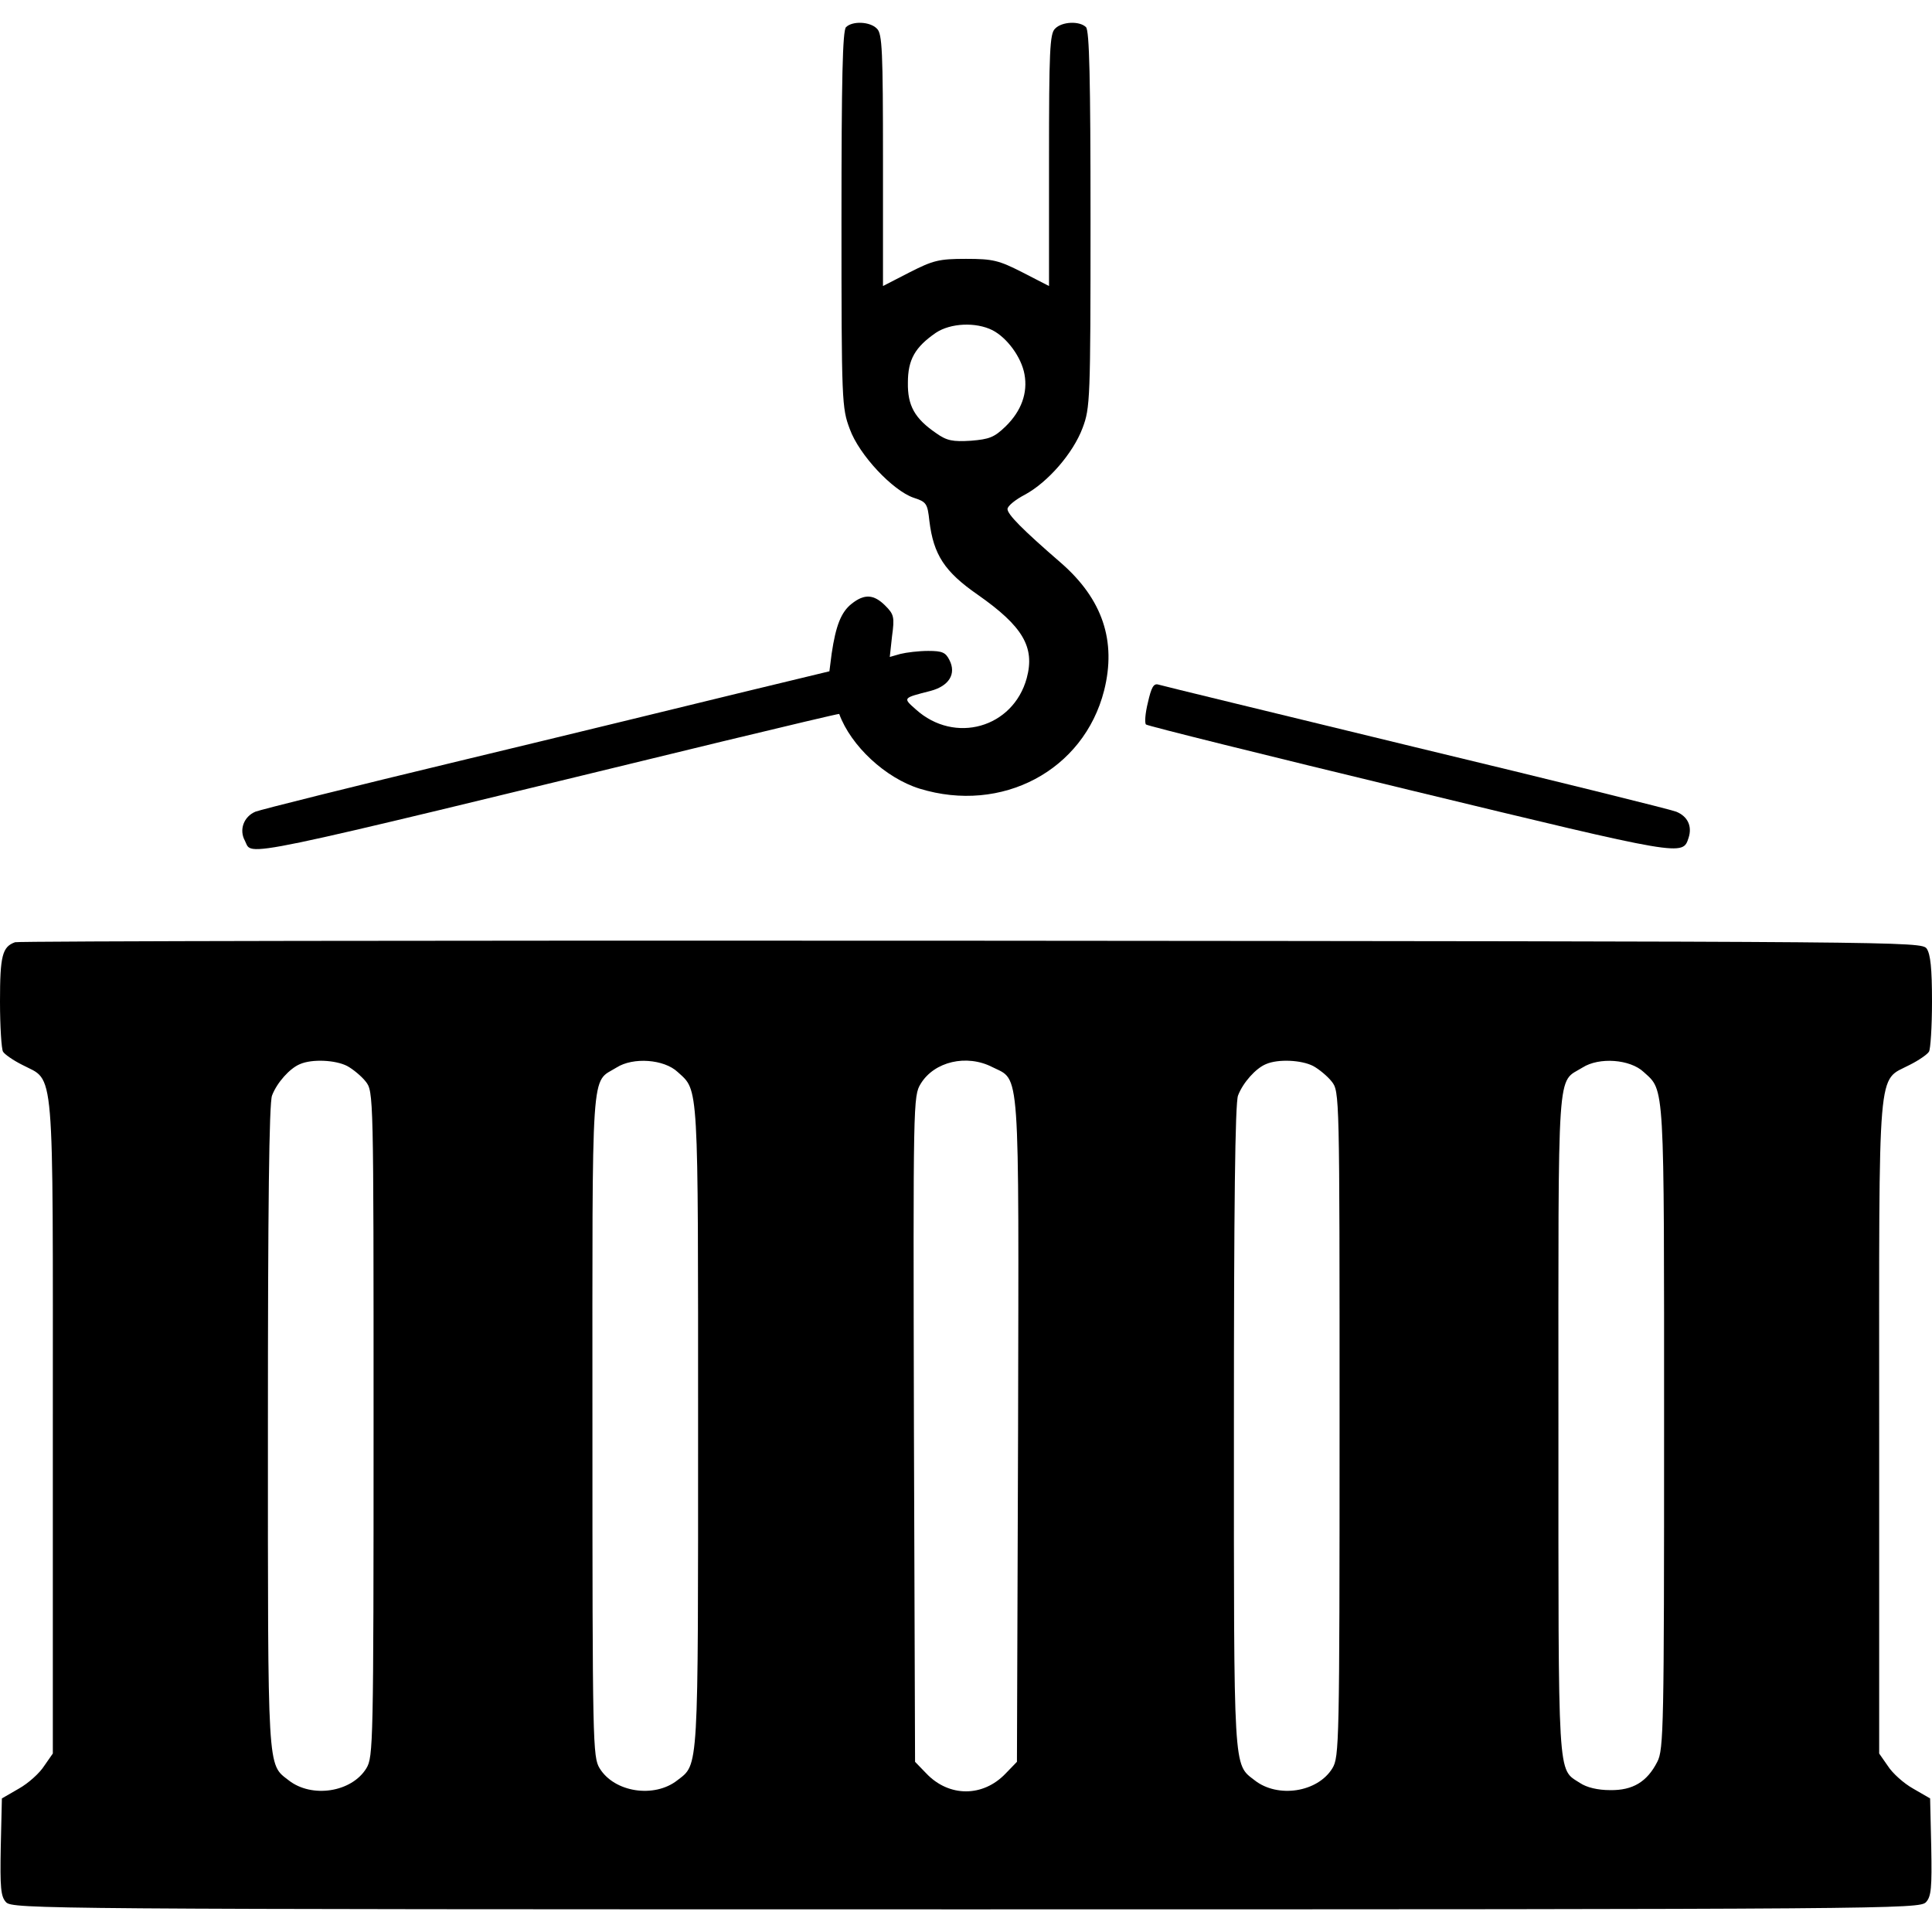
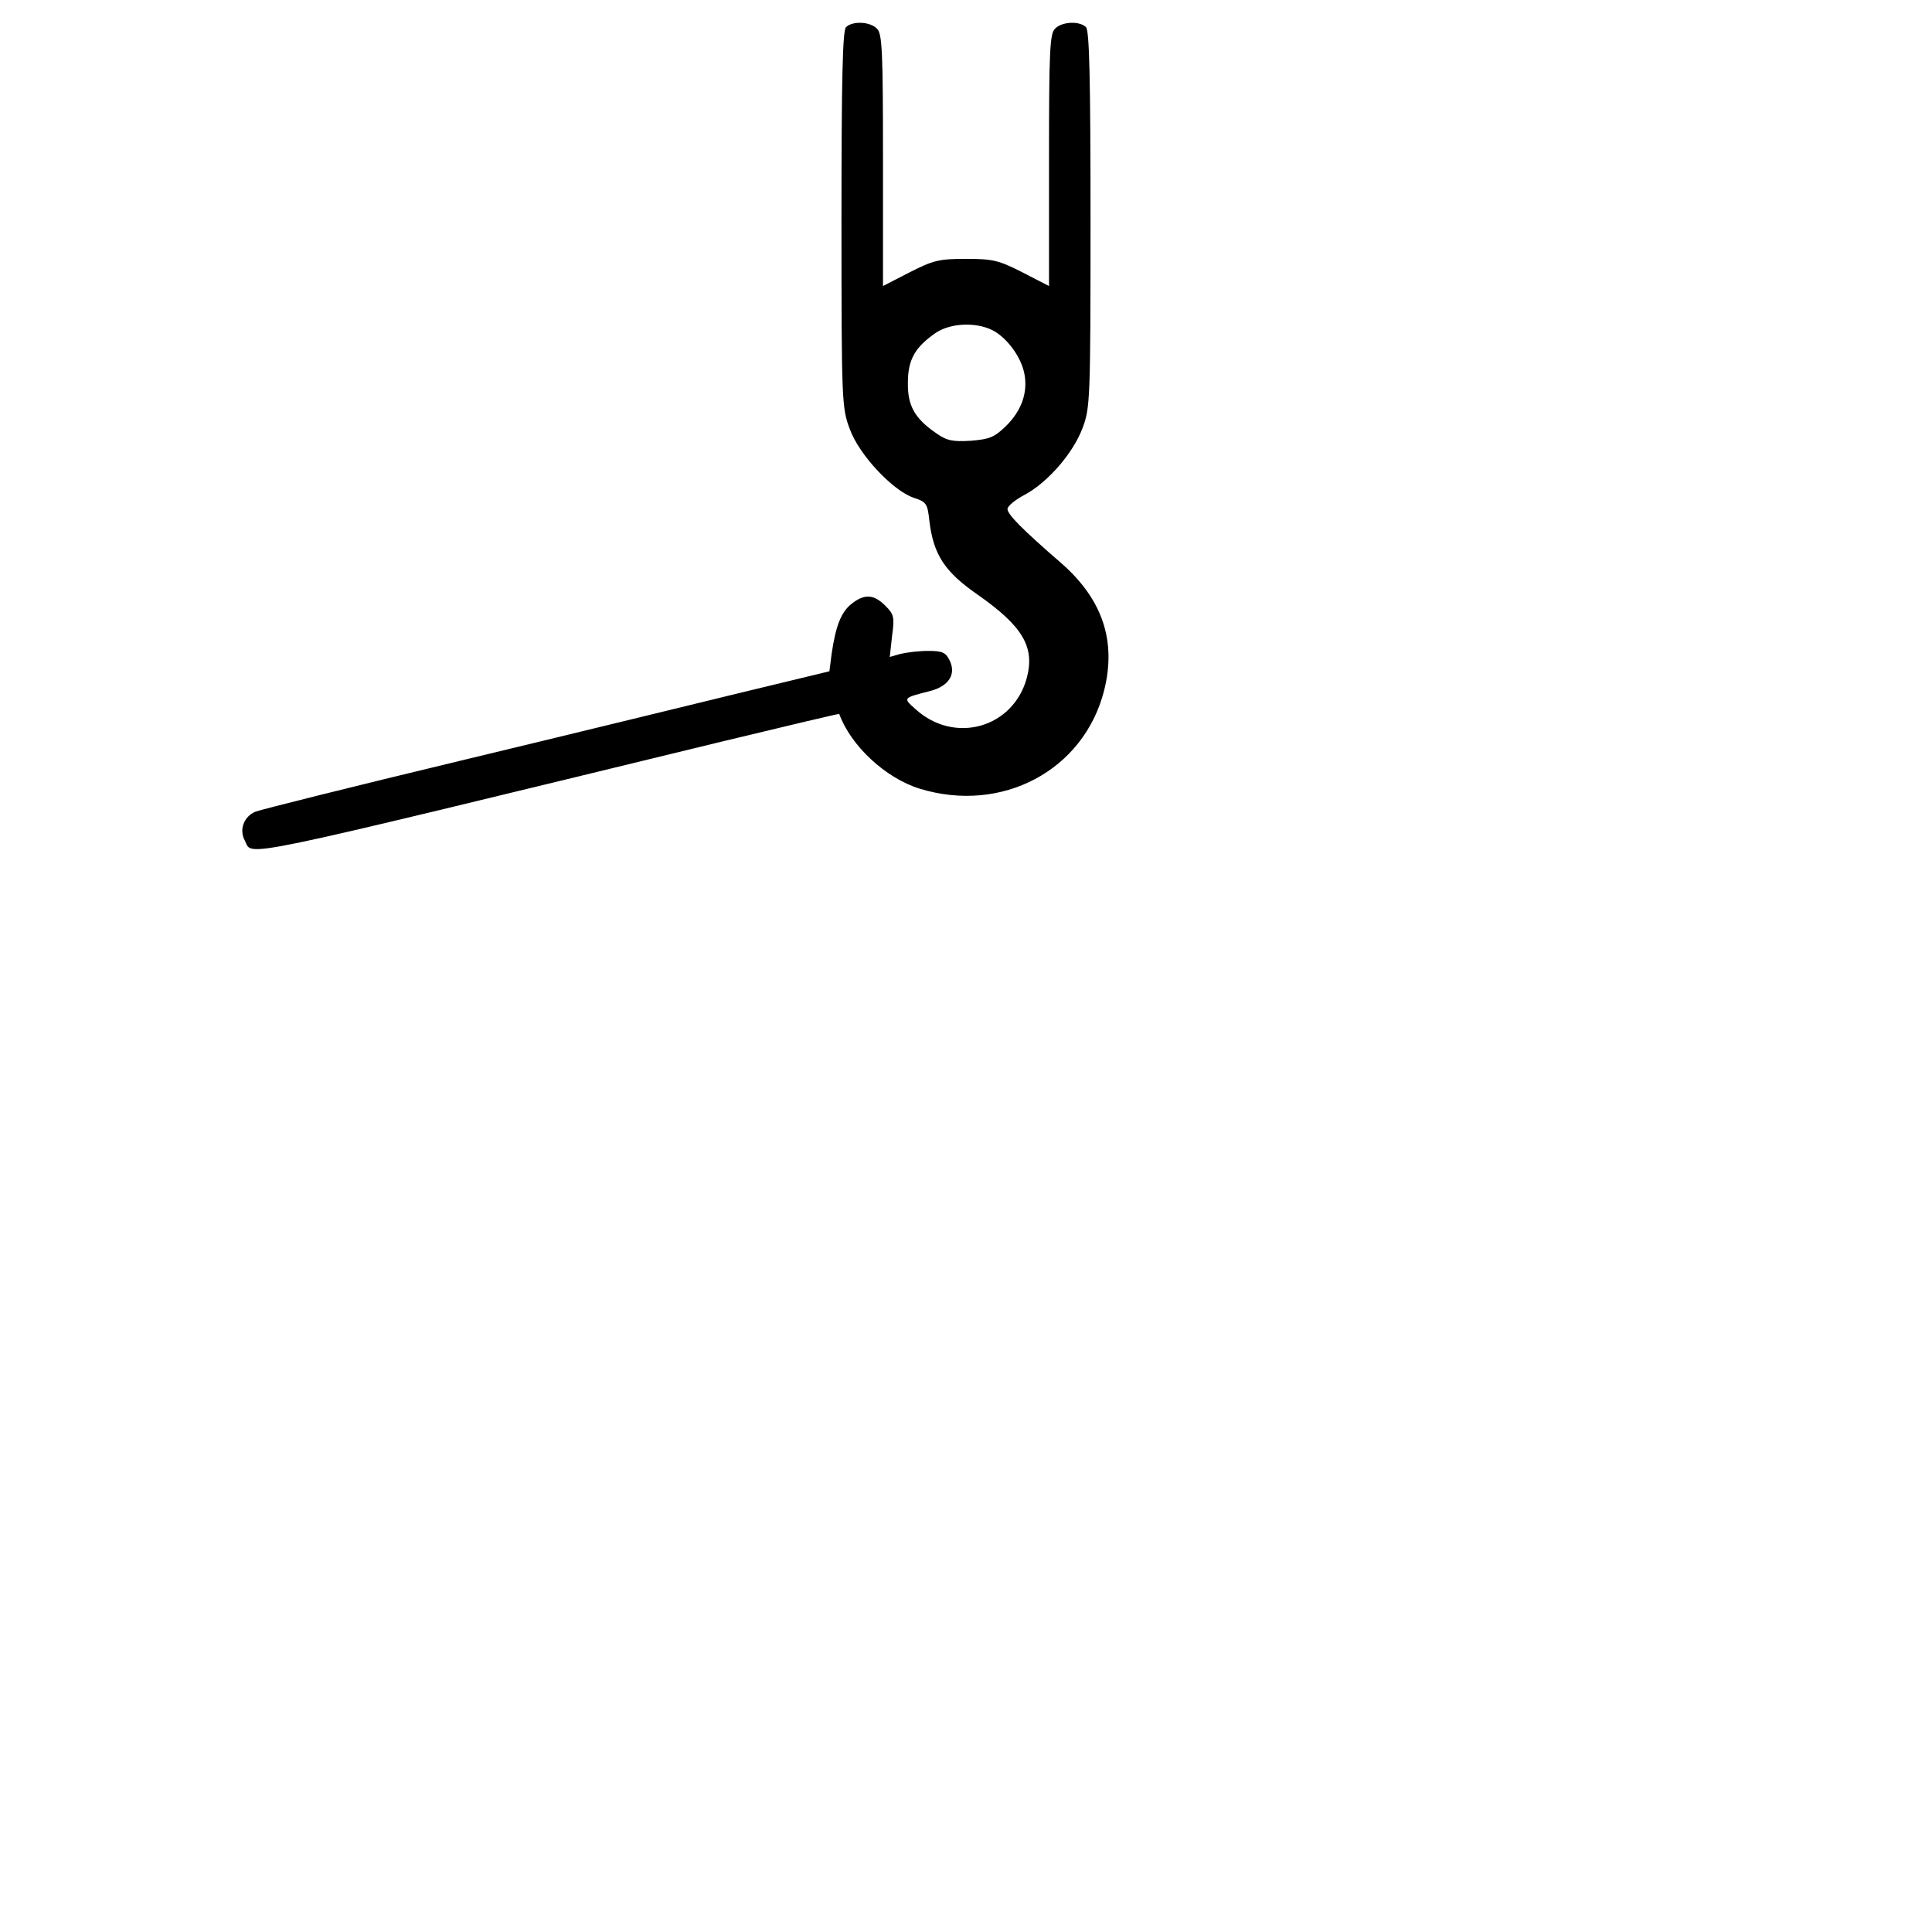
<svg xmlns="http://www.w3.org/2000/svg" version="1.0" width="512pt" height="512pt" viewBox="0 0 512 512" preserveAspectRatio="xMidYMid meet">
  <g transform="translate(0,512) scale(0.1,-0.1)" fill="#000000" stroke="none">
    <path d="M2242 5048 c-9 -9 -12 -136 -12 -510 0 -485 1 -499 22 -555 25 -69 114 -163 169 -182 34 -11 37 -15 42 -62 11 -89 40 -134 128 -195 120 -84 152 -139 130 -221 -36 -132 -191 -176 -294 -83 -35 31 -35 30 39 49 49 13 69 45 50 82 -10 20 -19 24 -56 24 -25 0 -58 -4 -74 -8 l-28 -8 6 55 c7 51 5 58 -18 81 -30 30 -55 32 -89 5 -28 -22 -42 -58 -53 -132 l-6 -47 -232 -56 c-127 -31 -463 -113 -746 -181 -283 -68 -527 -129 -543 -135 -31 -13 -44 -48 -28 -77 22 -42 -52 -57 1265 263 170 41 309 74 310 73 31 -85 123 -170 213 -198 218 -67 435 48 489 260 33 131 -4 242 -114 338 -104 90 -142 129 -142 143 0 8 21 25 46 38 61 33 128 110 153 177 20 53 21 75 21 552 0 374 -3 501 -12 510 -17 17 -64 15 -82 -4 -14 -13 -16 -59 -16 -349 l0 -333 -70 36 c-63 32 -78 36 -150 36 -72 0 -87 -4 -150 -36 l-70 -36 0 333 c0 290 -2 336 -16 349 -18 19 -65 21 -82 4z m388 -803 c39 -20 77 -72 85 -117 9 -49 -8 -97 -50 -138 -30 -29 -43 -34 -92 -38 -48 -3 -64 0 -92 20 -57 39 -76 73 -75 134 0 61 19 94 74 132 39 26 106 29 150 7z" />
-     <path d="M3042 3258 c-7 -28 -9 -54 -5 -58 5 -4 319 -82 700 -174 728 -176 722 -175 738 -126 10 31 -3 57 -33 69 -15 6 -326 83 -692 171 -366 89 -672 163 -681 166 -12 3 -18 -8 -27 -48z" />
-     <path d="M40 2623 c-34 -12 -40 -36 -40 -157 0 -67 4 -127 8 -133 4 -7 27 -23 51 -35 87 -46 81 22 81 -959 l0 -866 -23 -33 c-12 -19 -42 -46 -67 -60 l-45 -26 -3 -129 c-2 -108 0 -131 14 -146 17 -18 92 -19 2544 -19 2452 0 2527 1 2544 19 14 15 16 38 14 146 l-3 129 -45 26 c-25 14 -55 41 -67 60 l-23 33 0 866 c0 981 -6 913 81 959 24 12 47 28 51 35 4 6 8 66 8 133 0 88 -4 125 -14 140 -14 19 -52 19 -2533 21 -1385 1 -2525 -1 -2533 -4z m880 -328 c15 -8 38 -27 49 -41 21 -27 21 -29 21 -908 0 -850 -1 -882 -19 -912 -39 -64 -145 -80 -206 -32 -57 44 -55 15 -55 937 0 578 3 859 11 878 13 34 47 72 74 83 32 14 94 11 125 -5z m876 -16 c56 -51 54 -19 54 -939 0 -923 2 -894 -55 -938 -61 -48 -167 -32 -206 32 -18 30 -19 62 -19 911 0 973 -5 903 64 946 44 28 126 22 162 -12z m834 13 c74 -37 70 17 68 -964 l-3 -877 -30 -31 c-60 -63 -150 -63 -210 0 l-30 31 -3 882 c-2 870 -2 882 18 915 36 59 122 79 190 44z m850 3 c15 -8 38 -27 49 -41 21 -27 21 -29 21 -908 0 -850 -1 -882 -19 -912 -39 -64 -145 -80 -206 -32 -57 44 -55 15 -55 937 0 578 3 859 11 878 13 34 47 72 74 83 32 14 94 11 125 -5z m876 -16 c56 -51 54 -19 54 -941 0 -792 -1 -855 -18 -887 -27 -53 -65 -76 -125 -75 -33 0 -62 7 -80 19 -60 39 -57 -6 -57 952 0 971 -5 901 64 944 44 28 126 22 162 -12z" />
  </g>
</svg>